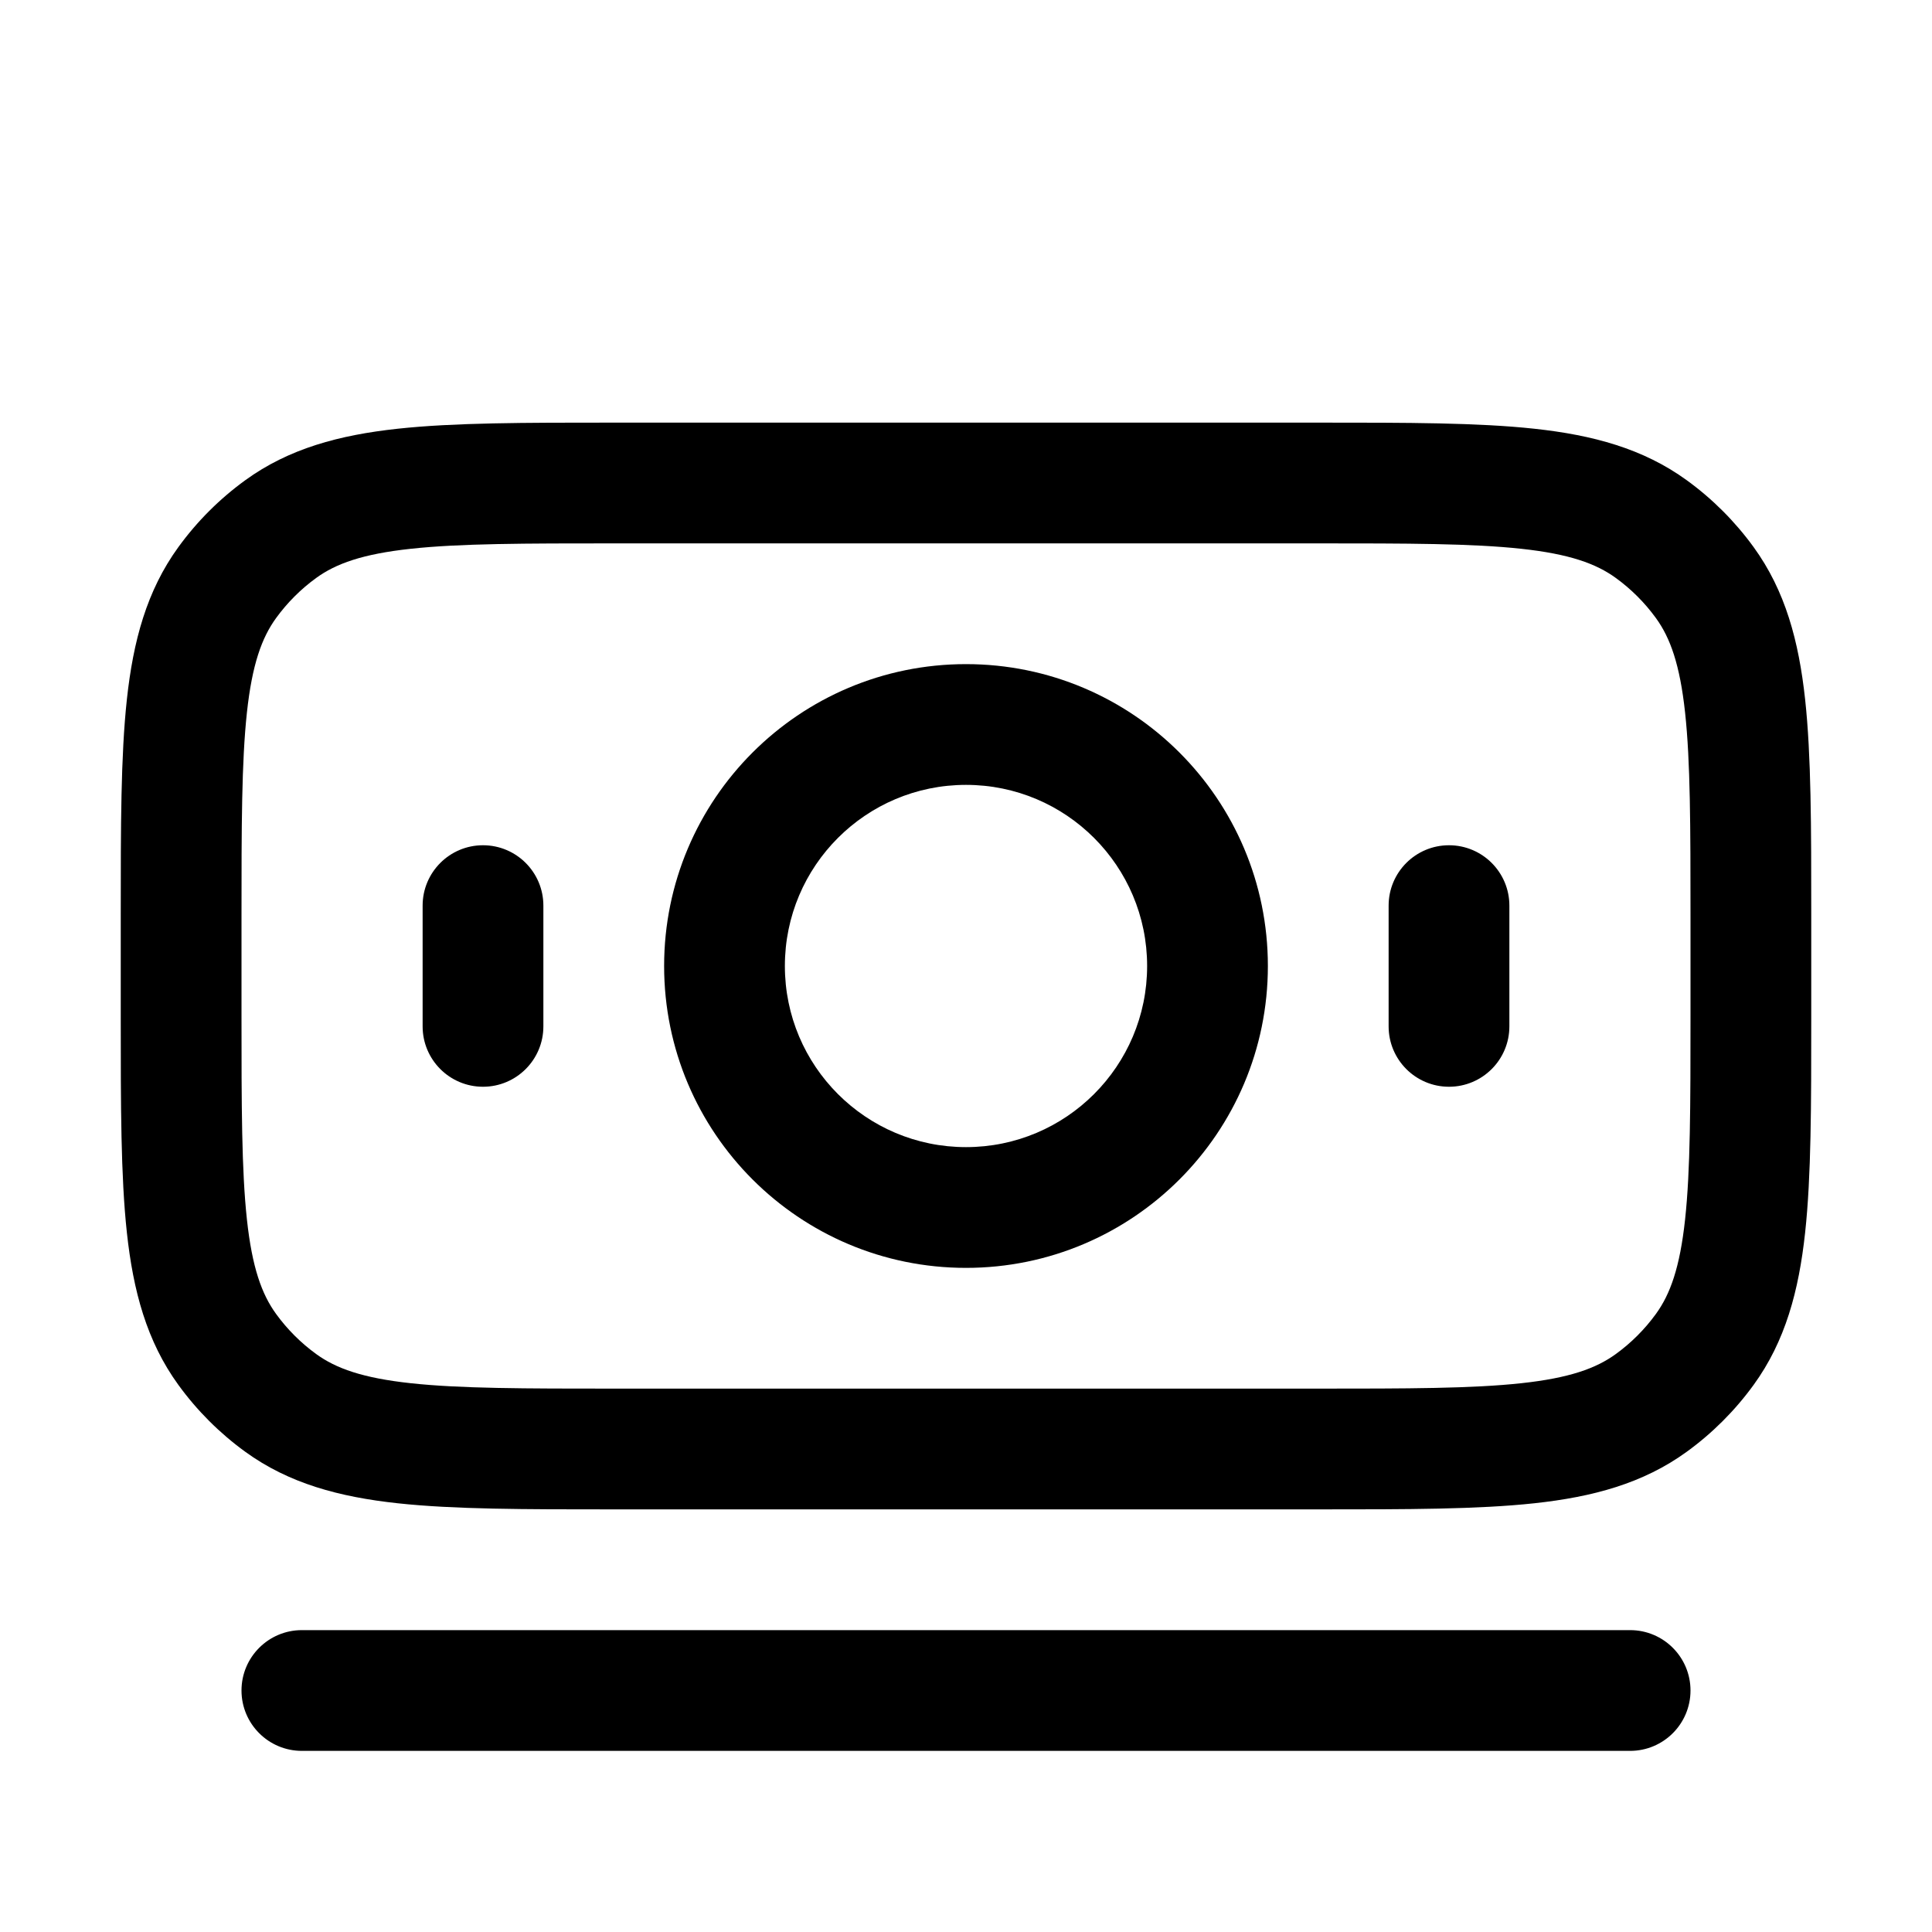
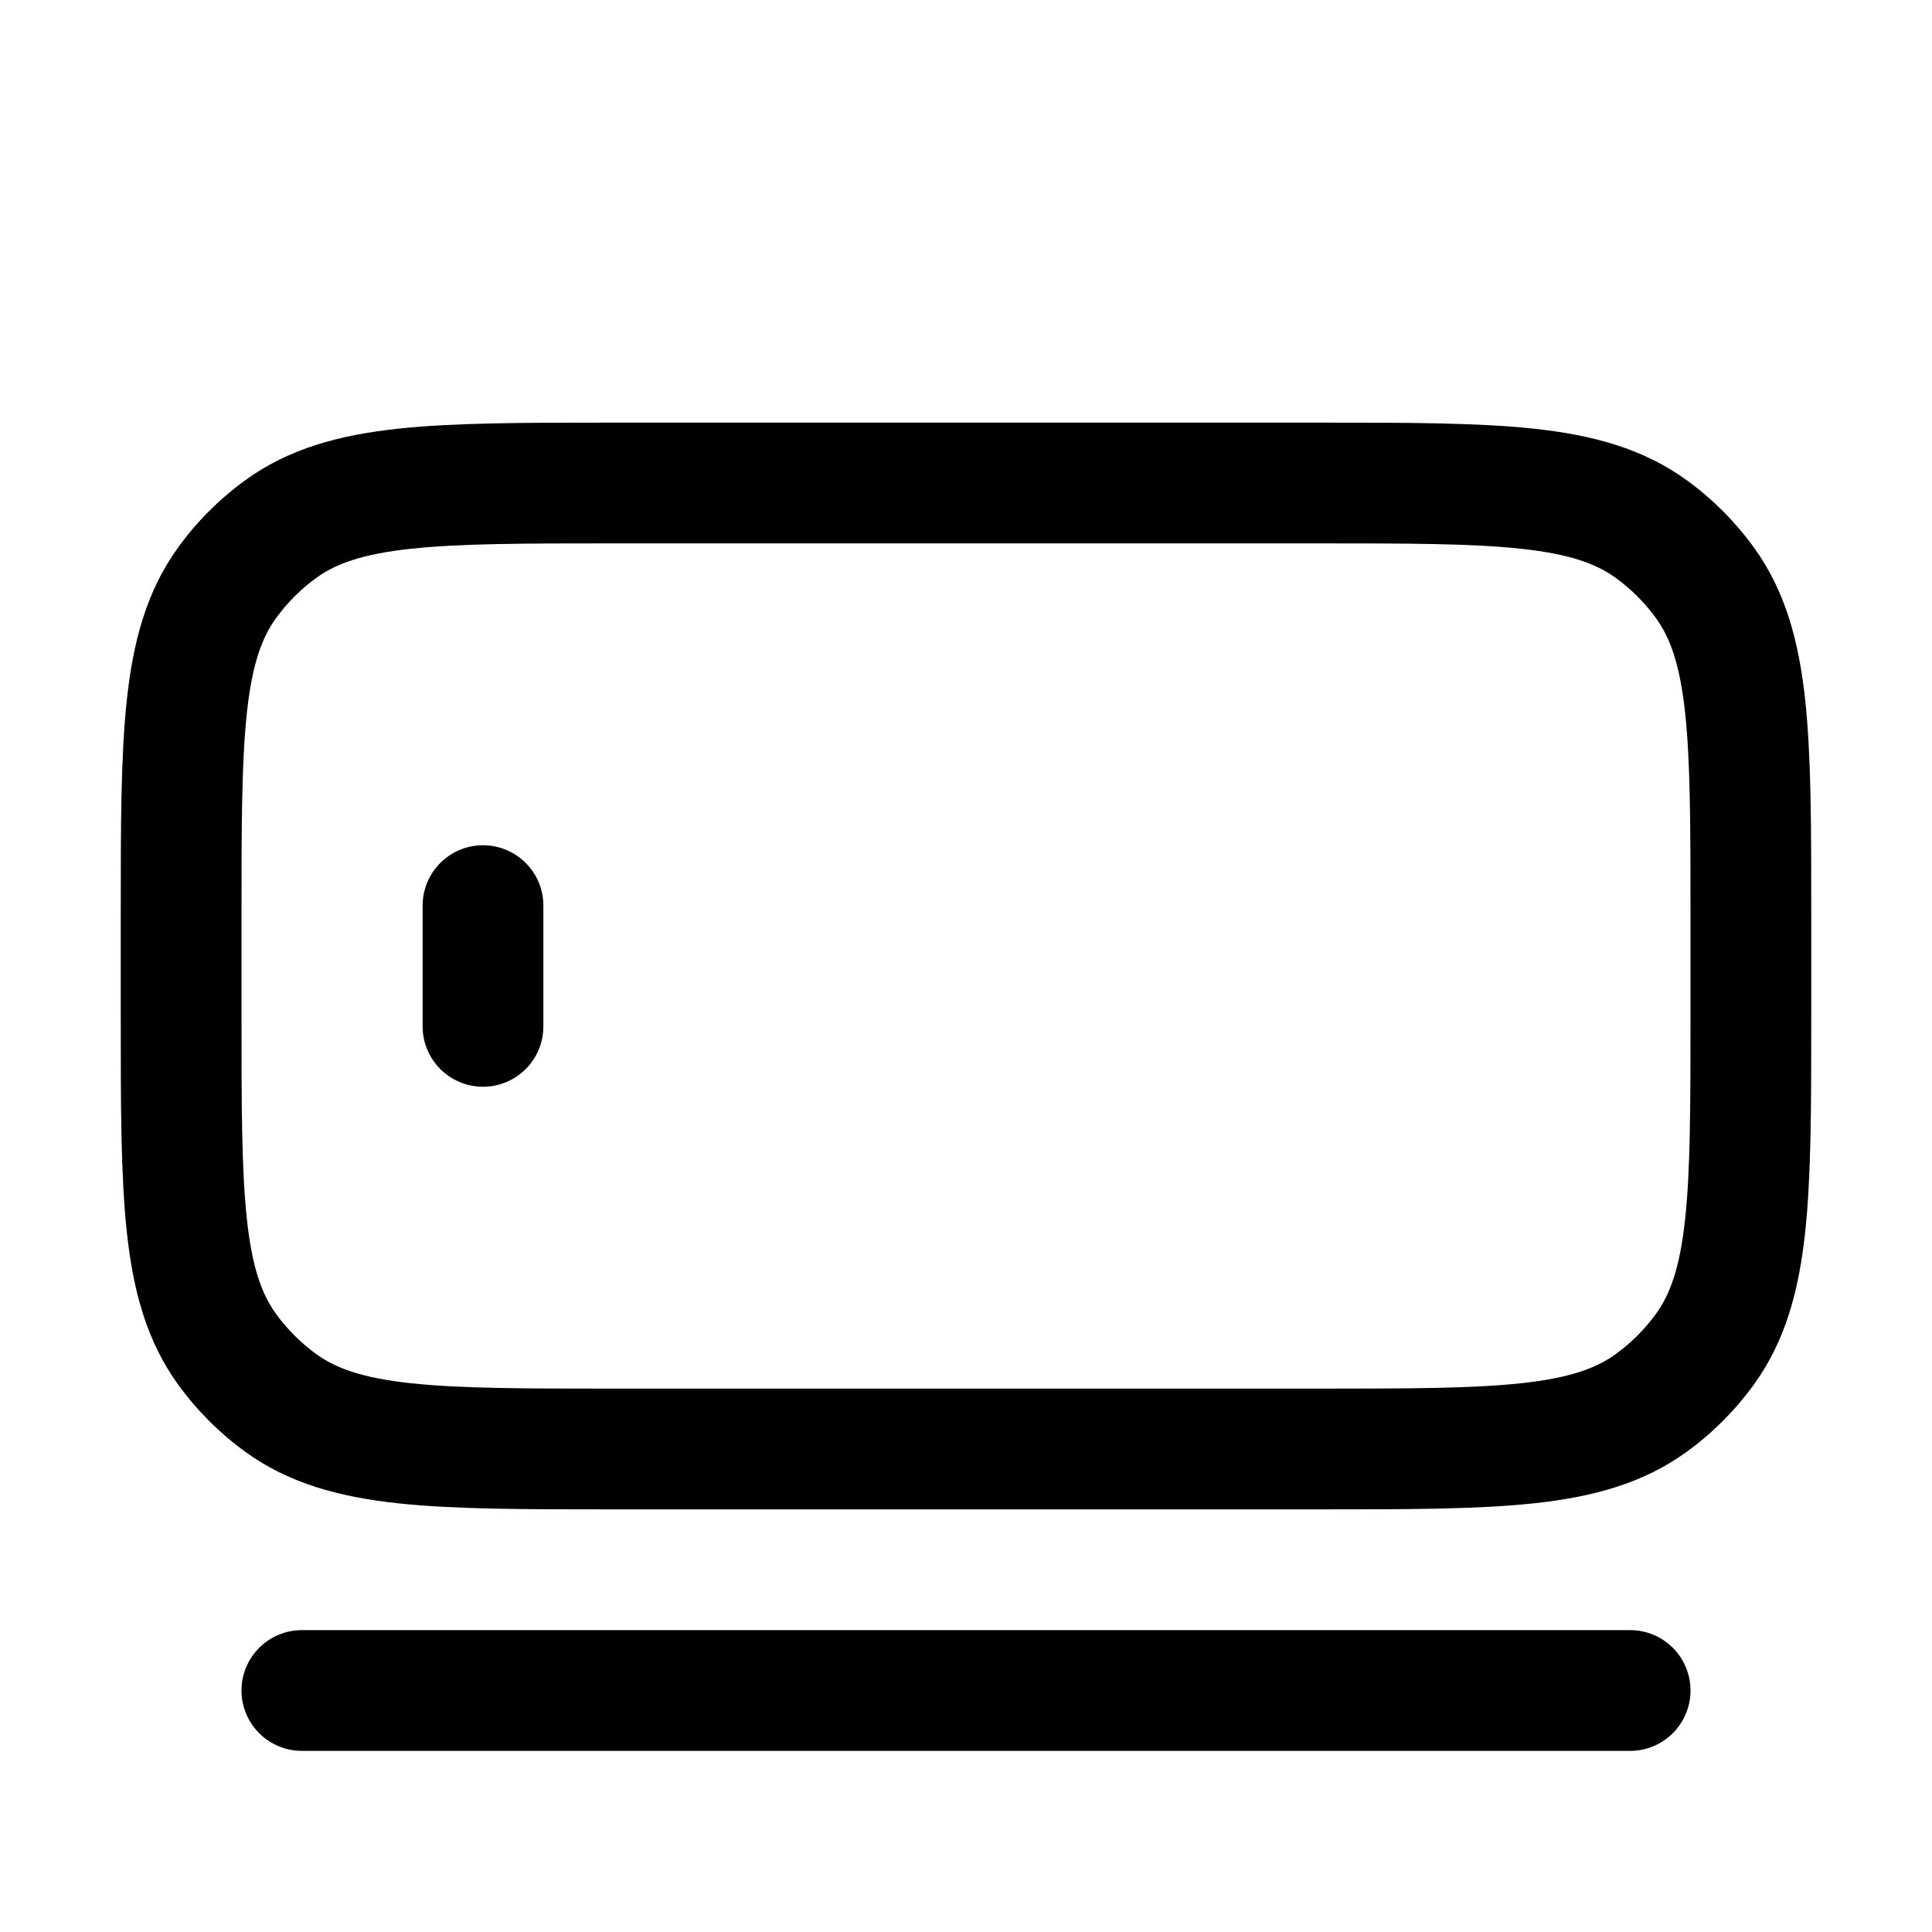
<svg xmlns="http://www.w3.org/2000/svg" width="128" height="128" viewBox="0 0 128 128" fill="none">
-   <path fill-rule="evenodd" clip-rule="evenodd" d="M52 64C52 70.627 57.373 76 64 76C70.627 76 76 70.627 76 64C76 57.373 70.627 52 64 52C57.373 52 52 57.373 52 64ZM64 44C52.954 44 44 52.954 44 64C44 75.046 52.954 84 64 84C75.046 84 84 75.046 84 64C84 52.954 75.046 44 64 44Z" fill="black" />
  <path fill-rule="evenodd" clip-rule="evenodd" d="M16 112C16 109.791 17.791 108 20 108H108C110.209 108 112 109.791 112 112C112 114.209 110.209 116 108 116H20C17.791 116 16 114.209 16 112Z" fill="black" />
-   <path fill-rule="evenodd" clip-rule="evenodd" d="M32 56C34.209 56 36 57.791 36 60L36 68C36 70.209 34.209 72 32 72C29.791 72 28 70.209 28 68L28 60C28 57.791 29.791 56 32 56Z" fill="black" />
-   <path fill-rule="evenodd" clip-rule="evenodd" d="M96 56C98.209 56 100 57.791 100 60V68C100 70.209 98.209 72 96 72C93.791 72 92 70.209 92 68V60C92 57.791 93.791 56 96 56Z" fill="black" />
+   <path fill-rule="evenodd" clip-rule="evenodd" d="M32 56C34.209 56 36 57.791 36 60L36 68C36 70.209 34.209 72 32 72C29.791 72 28 70.209 28 68L28 60C28 57.791 29.791 56 32 56" fill="black" />
  <path fill-rule="evenodd" clip-rule="evenodd" d="M120 60.569V67.431C120 73.234 120 77.914 119.595 81.656C119.176 85.522 118.286 88.857 116.18 91.756C114.947 93.454 113.454 94.947 111.756 96.18C108.857 98.286 105.521 99.176 101.656 99.595C97.914 100 93.234 100 87.431 100H40.569C34.766 100 30.086 100 26.344 99.595C22.479 99.176 19.143 98.286 16.244 96.18C14.546 94.947 13.053 93.454 11.82 91.756C9.714 88.857 8.824 85.522 8.405 81.656C8 77.914 8 73.234 8 67.431L8 60.569C8 54.766 8 50.086 8.405 46.344C8.824 42.478 9.714 39.143 11.82 36.244C13.053 34.546 14.546 33.053 16.244 31.82C19.143 29.714 22.479 28.824 26.344 28.405C30.086 28 34.766 28 40.569 28L87.431 28C93.234 28 97.914 28 101.656 28.405C105.521 28.824 108.857 29.714 111.756 31.82C113.454 33.053 114.947 34.546 116.18 36.244C118.286 39.143 119.176 42.478 119.595 46.344C120 50.086 120 54.766 120 60.569ZM111.641 47.206C111.296 44.021 110.658 42.254 109.708 40.947C108.968 39.928 108.072 39.032 107.053 38.292C105.746 37.342 103.979 36.704 100.794 36.359C97.534 36.005 93.289 36 87.2 36L40.8 36C34.711 36 30.466 36.005 27.206 36.359C24.021 36.704 22.254 37.342 20.947 38.292C19.928 39.032 19.032 39.928 18.292 40.947C17.342 42.254 16.704 44.021 16.359 47.206C16.006 50.466 16 54.711 16 60.8V67.2C16 73.289 16.006 77.534 16.359 80.794C16.704 83.979 17.342 85.746 18.292 87.053C19.032 88.072 19.928 88.968 20.947 89.708C22.254 90.658 24.021 91.296 27.206 91.641C30.466 91.995 34.711 92 40.8 92H87.2C93.289 92 97.534 91.995 100.794 91.641C103.979 91.296 105.746 90.658 107.053 89.708C108.072 88.968 108.968 88.072 109.708 87.053C110.658 85.746 111.296 83.979 111.641 80.794C111.995 77.534 112 73.289 112 67.2V60.8C112 54.711 111.995 50.466 111.641 47.206Z" fill="black" />
</svg>